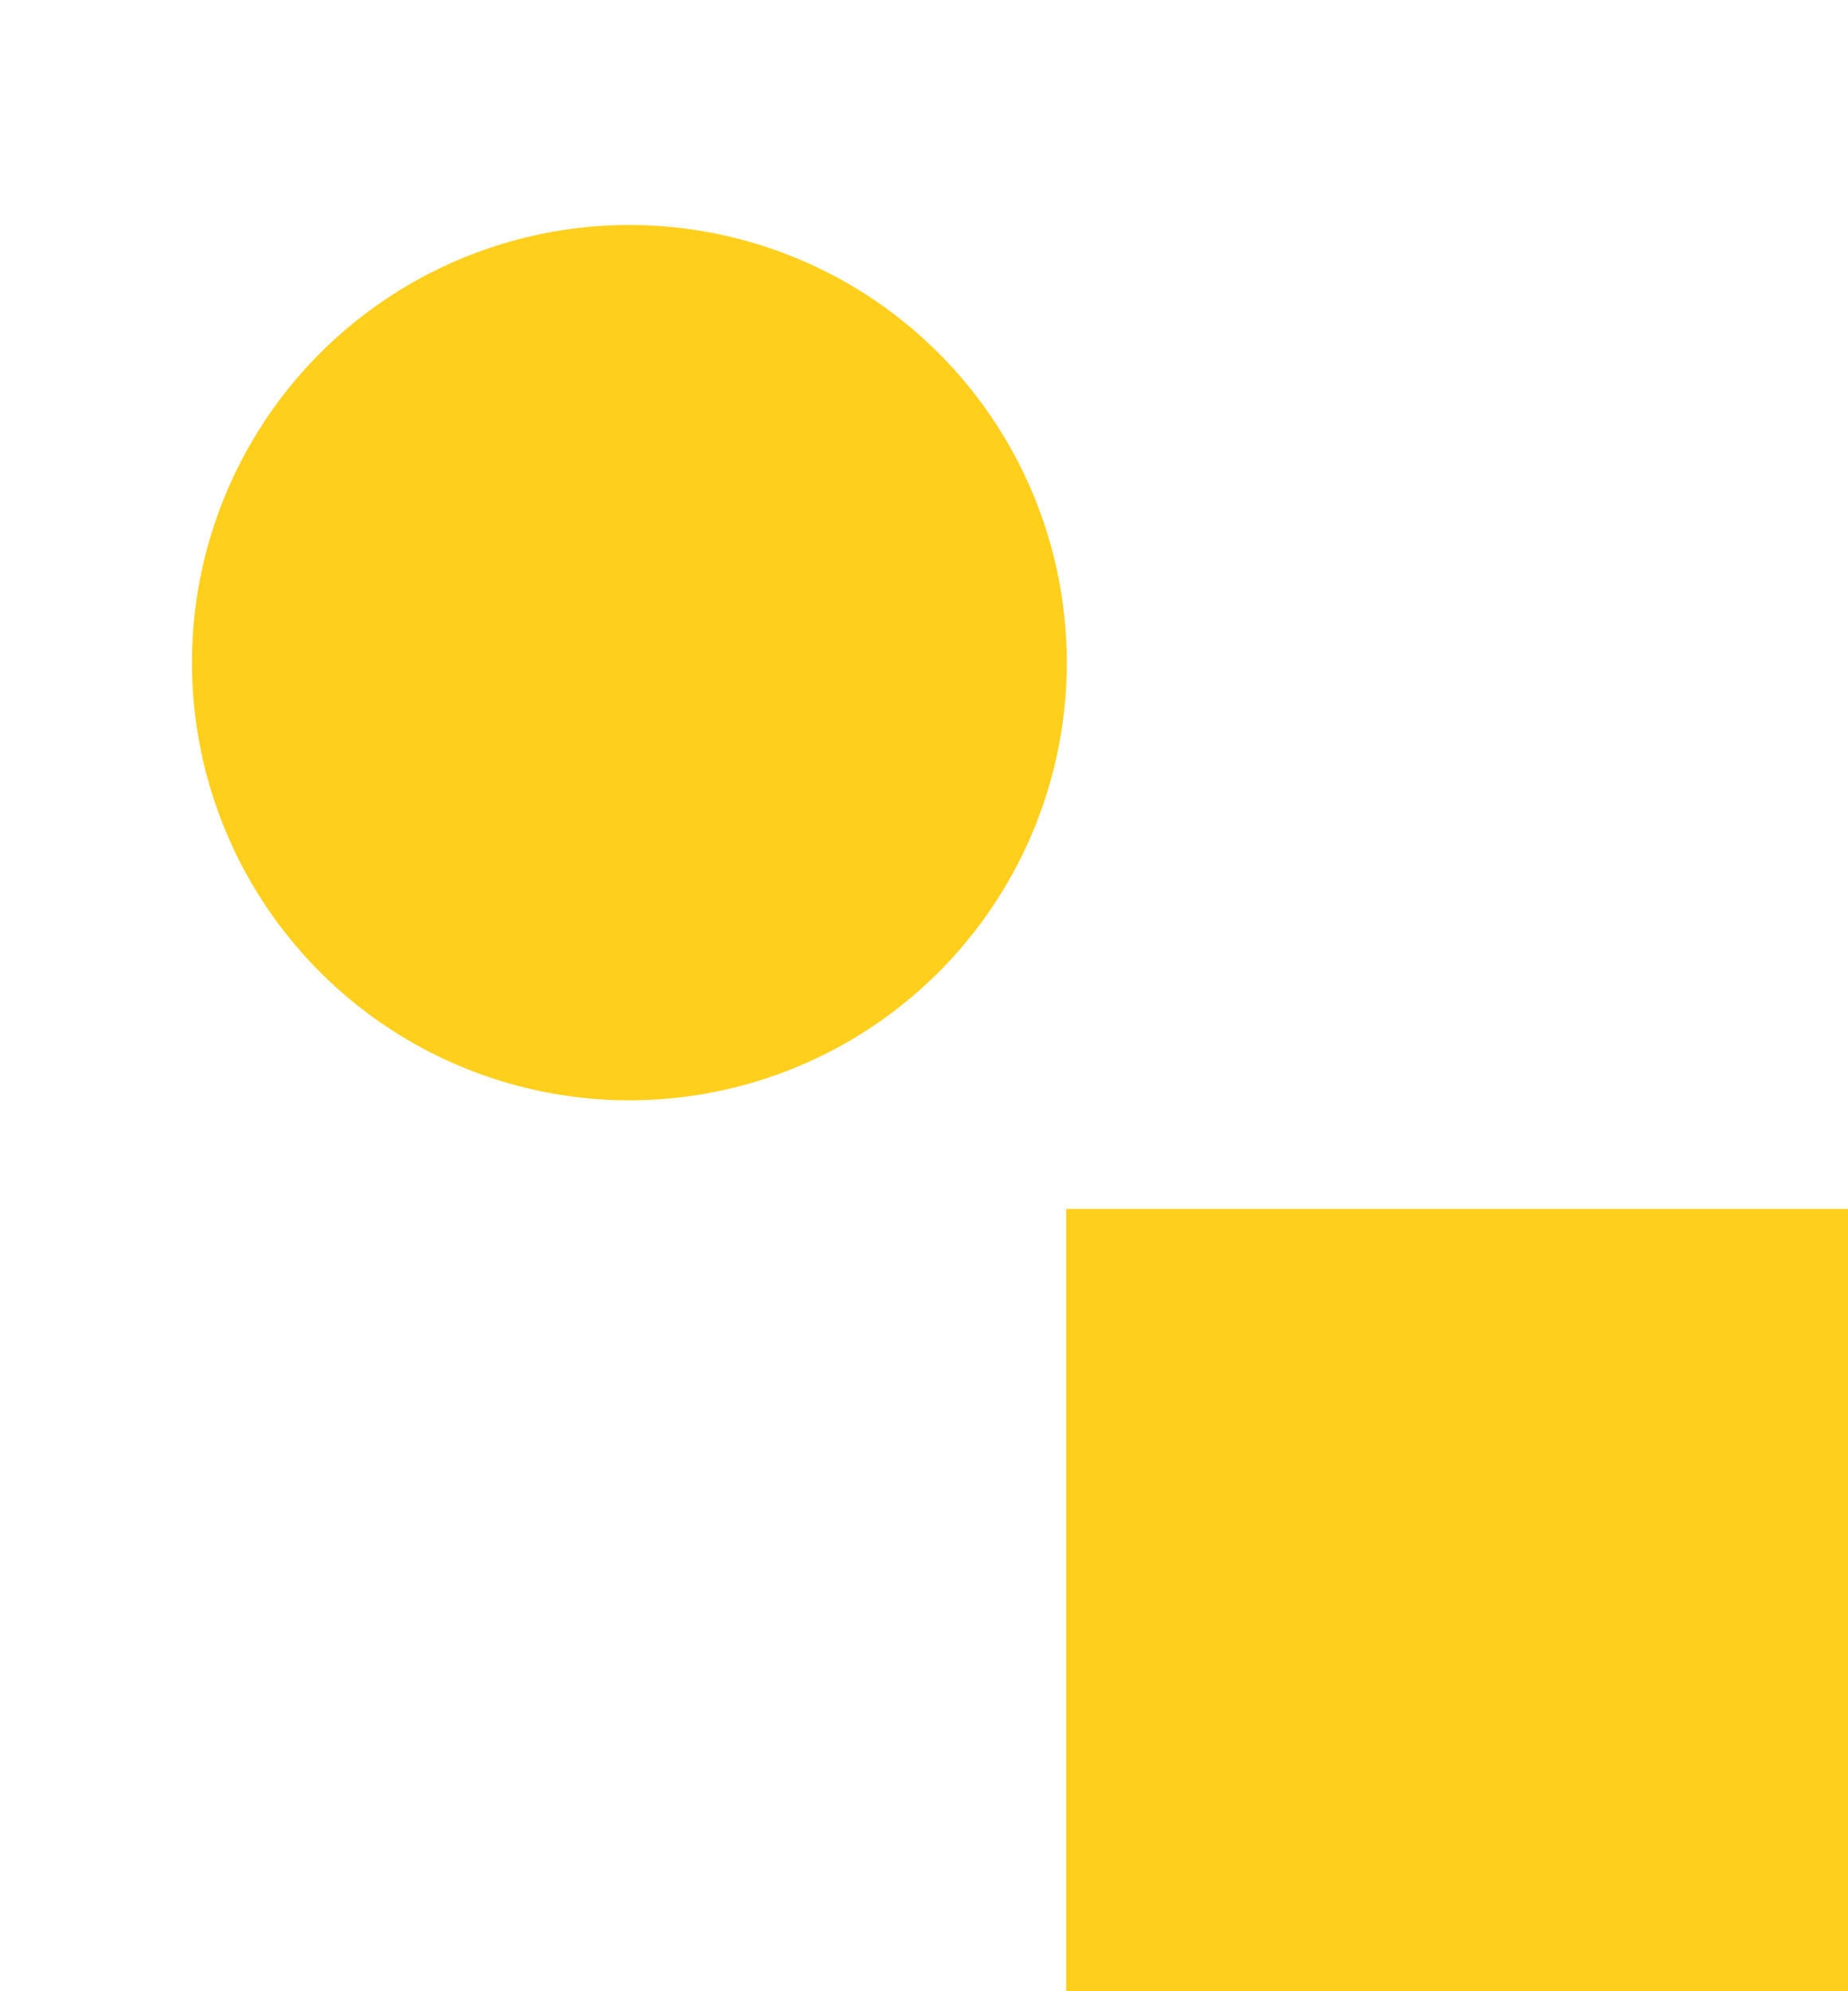
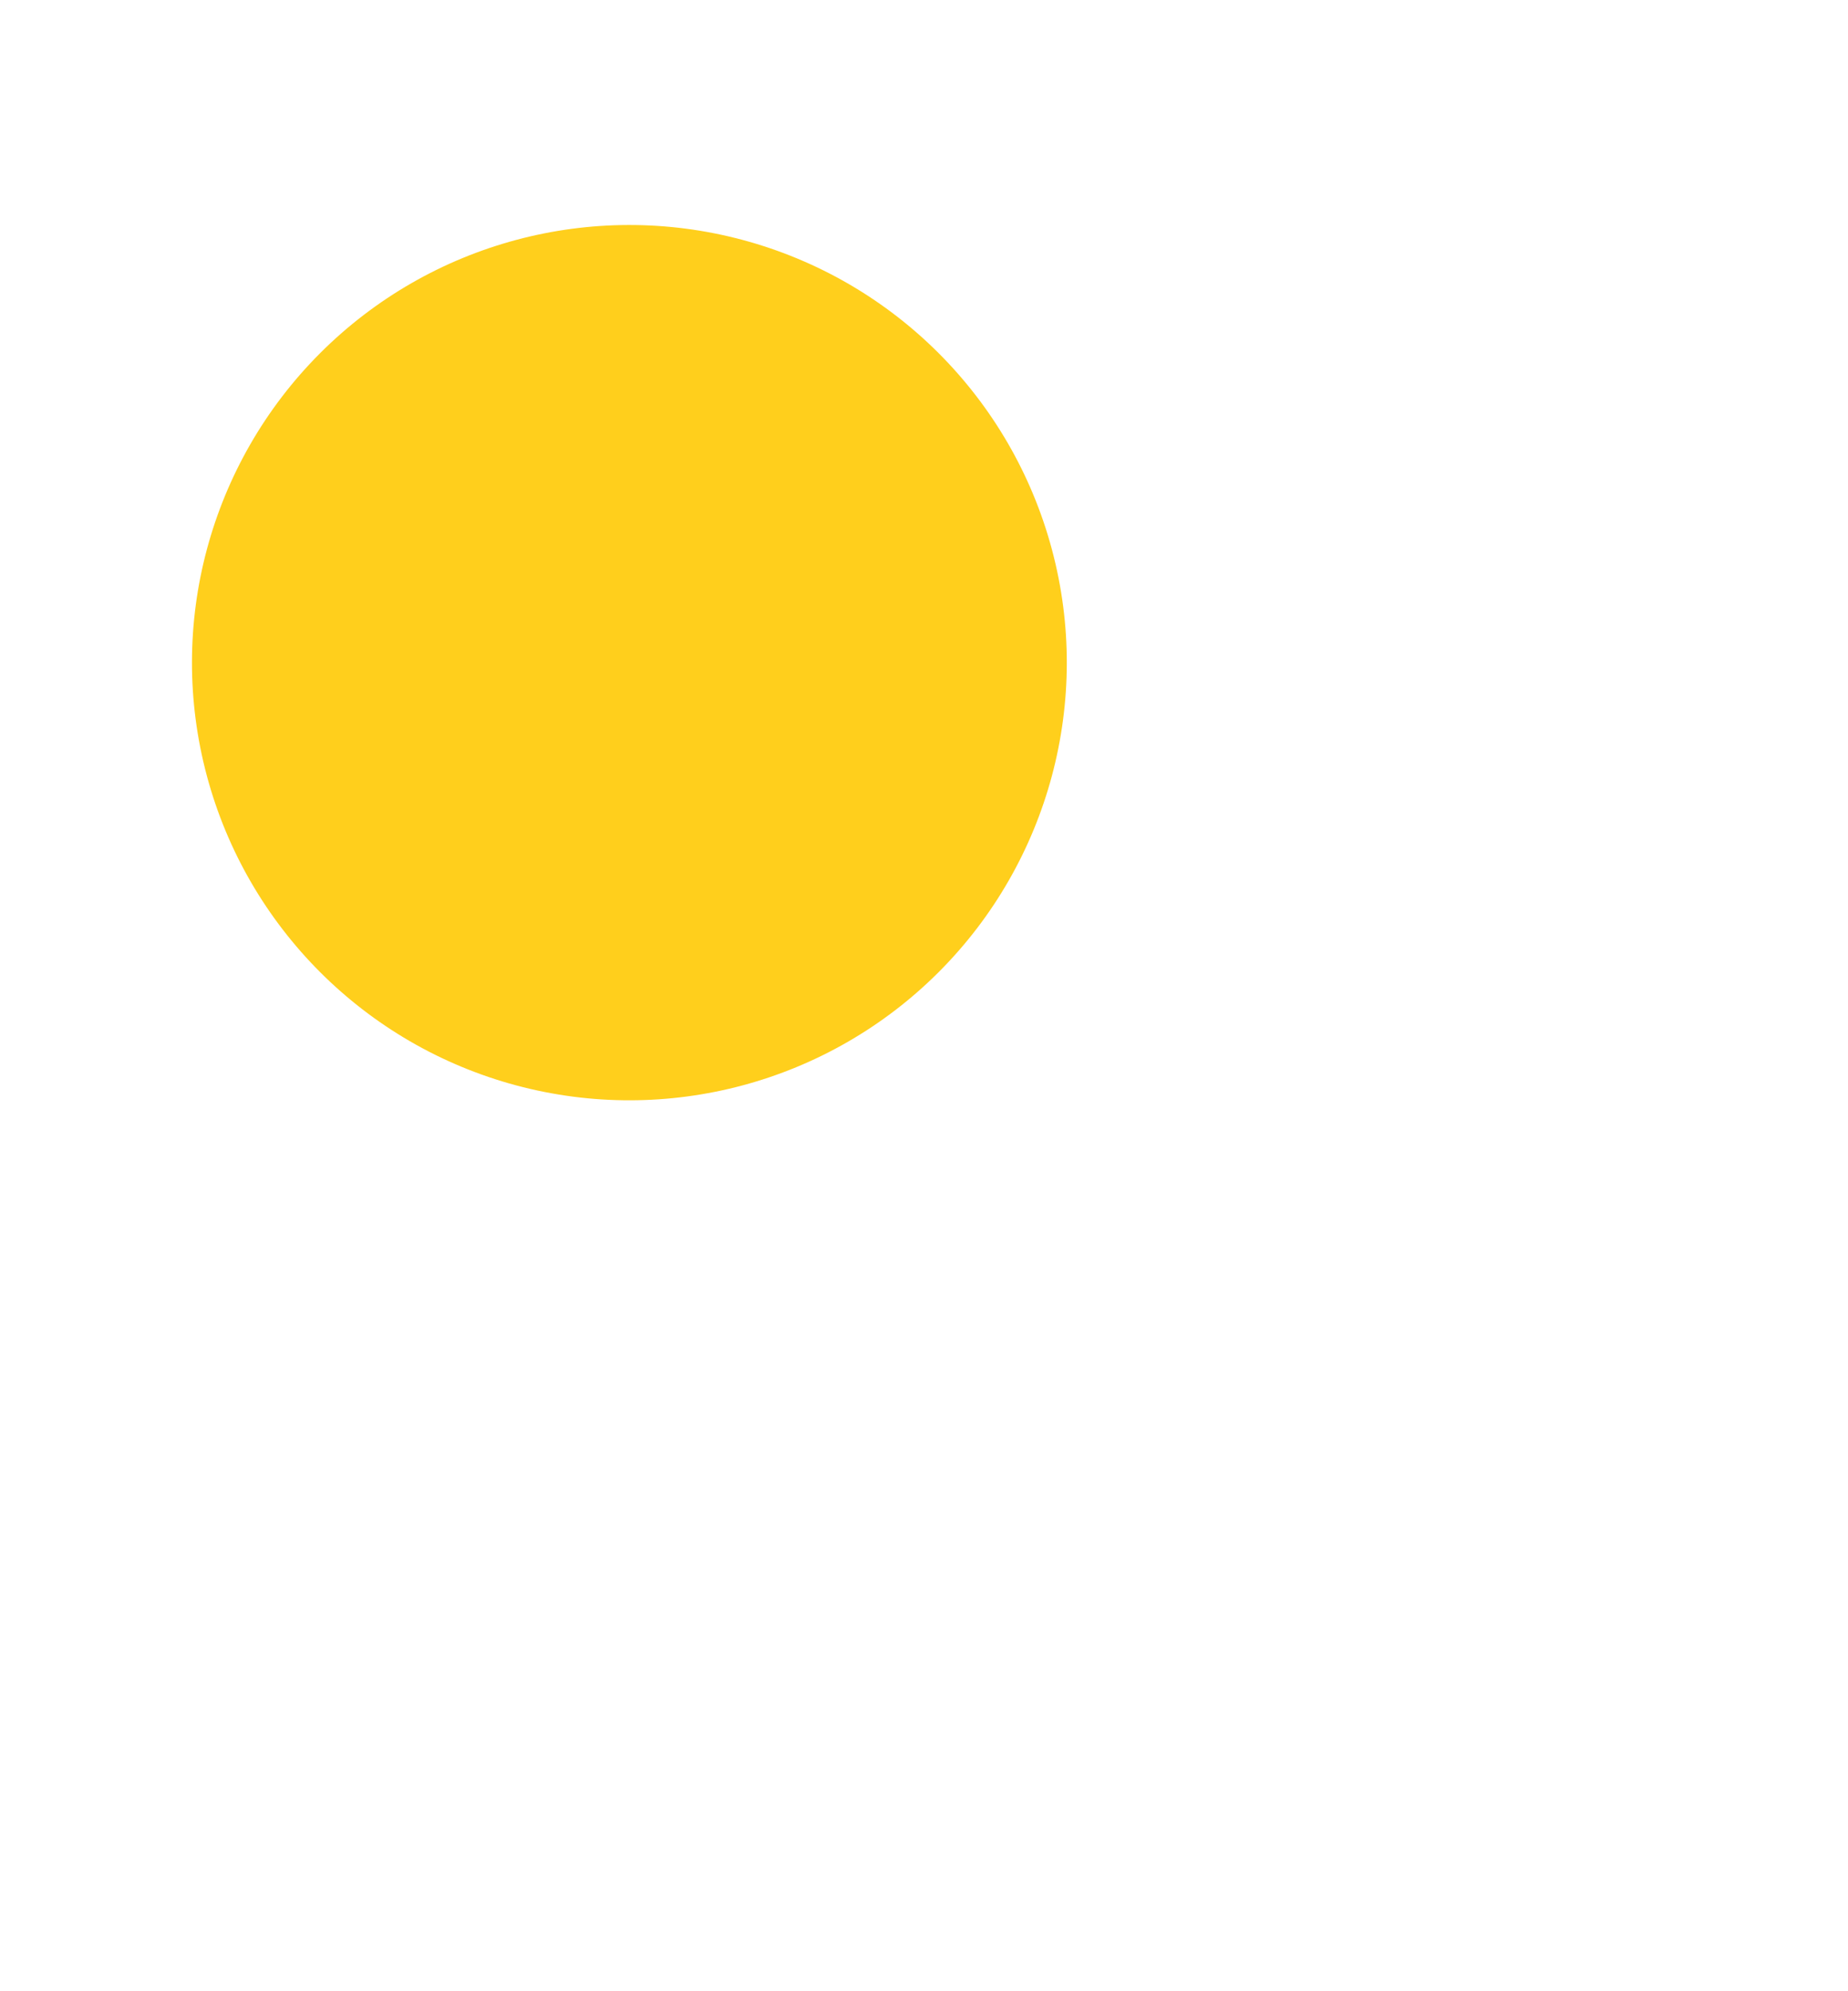
<svg xmlns="http://www.w3.org/2000/svg" width="26" height="28" viewBox="0 0 26 28" fill="none">
  <circle cx="8.855" cy="9.318" r="6.154" transform="rotate(45 8.855 9.318)" fill="#FFCF1C" />
-   <path fill="#FFCF1C" d="M15 17h11v11H15z" />
</svg>